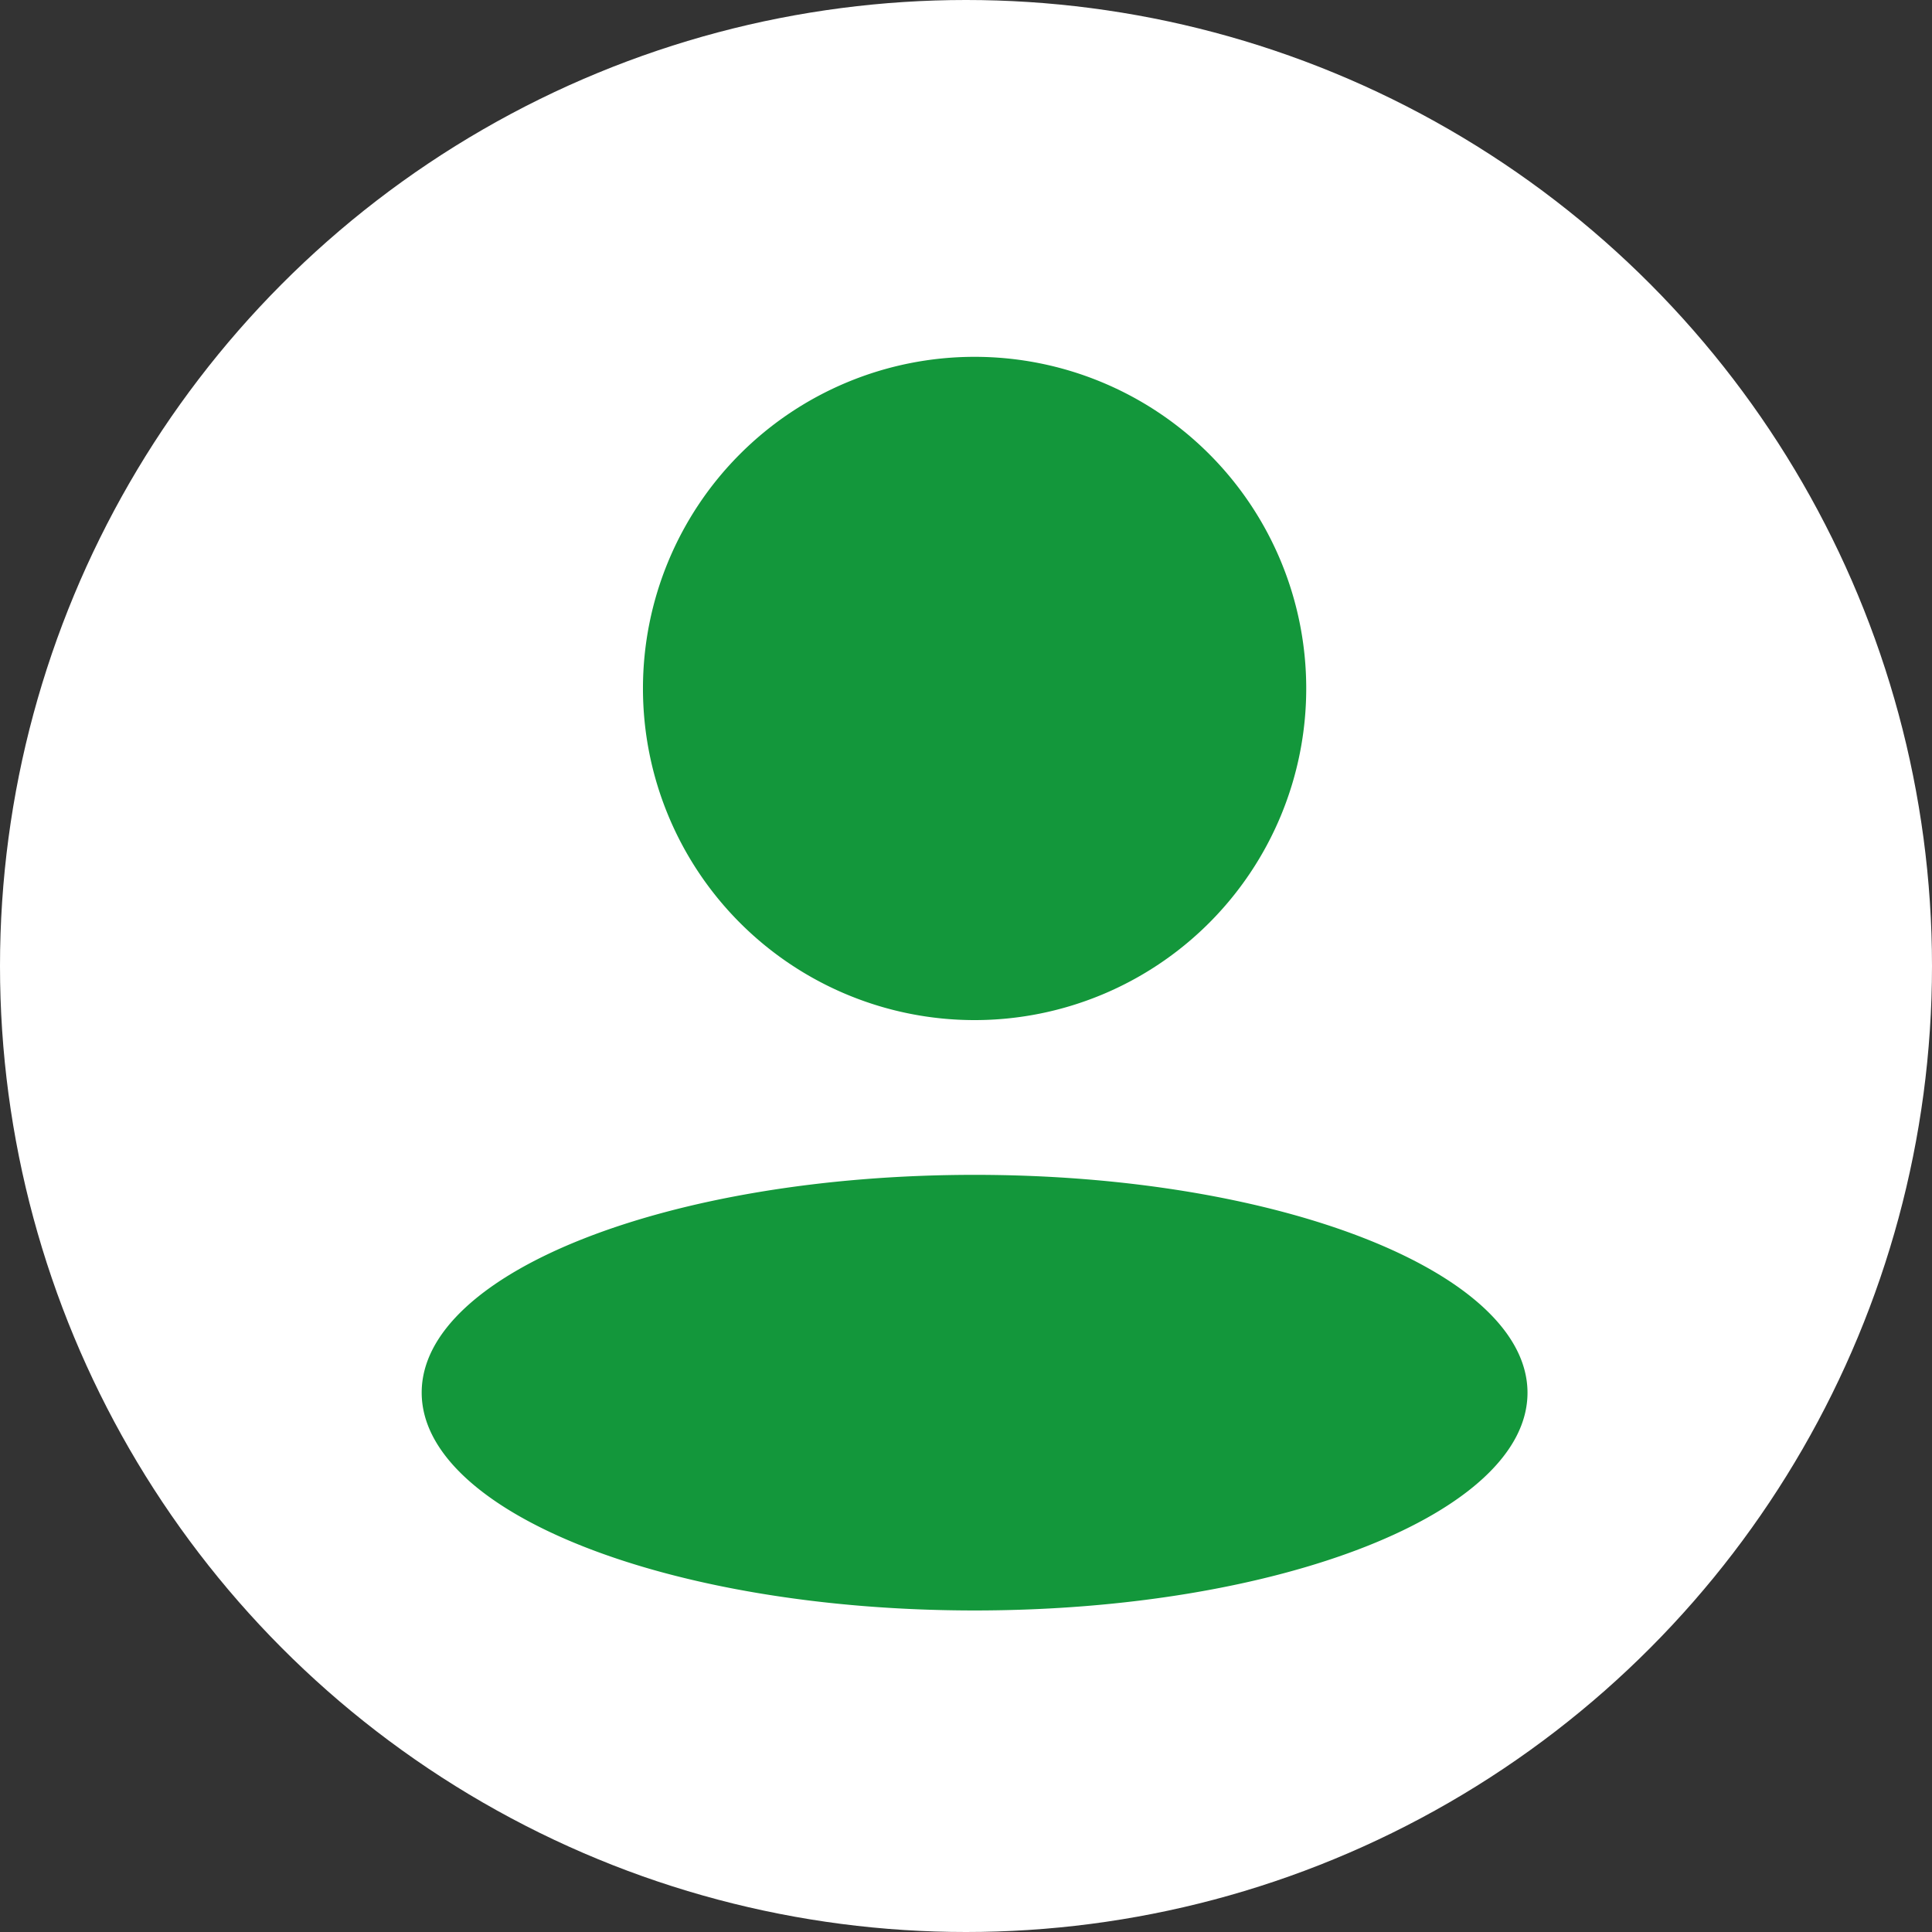
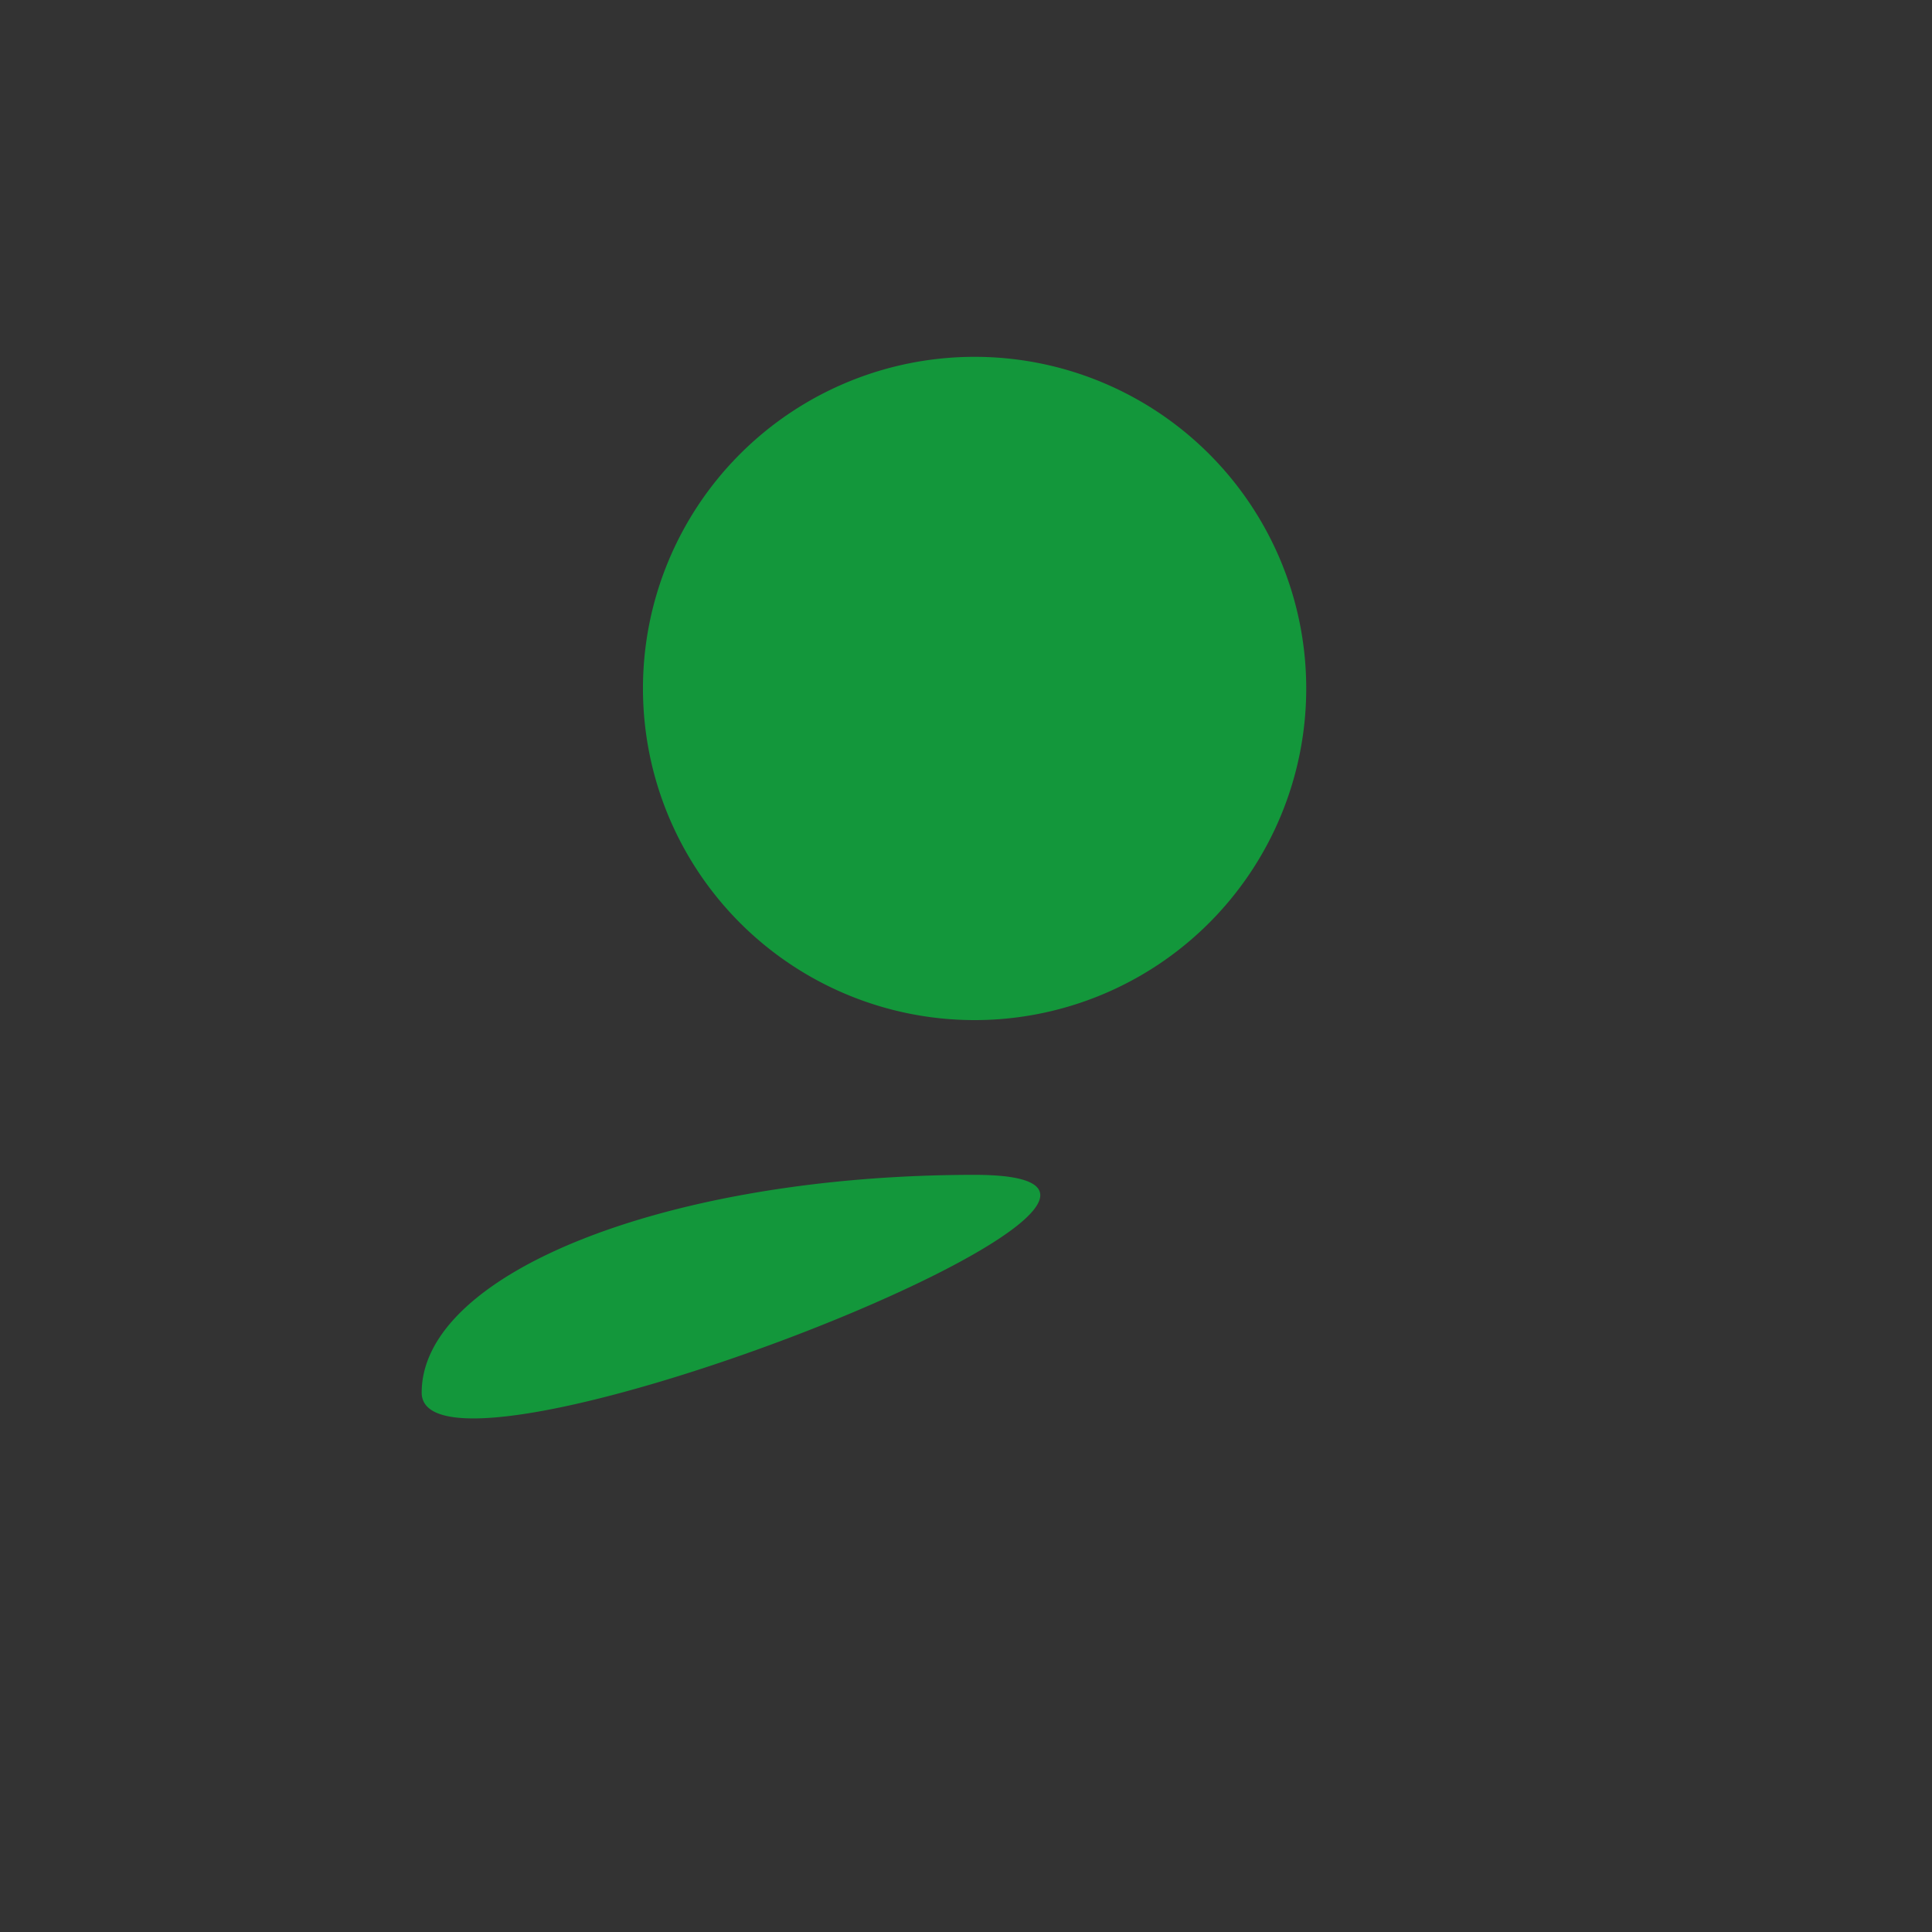
<svg xmlns="http://www.w3.org/2000/svg" width="49" height="49" viewBox="0 0 49 49">
  <rect x="0" y="0" width="49" height="49" fill="#333333" stroke="none" />
  <g id="组_714" data-name="组 714" transform="translate(18377 -10436)">
-     <circle id="椭圆_118" data-name="椭圆 118" cx="24.5" cy="24.5" r="24.5" transform="translate(-18377 10436)" fill="#fff" />
-     <path id="路径_728" data-name="路径 728" d="M130.923,80.923a8.411,8.411,0,1,0-8.411-8.411A8.411,8.411,0,0,0,130.923,80.923Zm0,3.925c-7.744,0-14.023,2.474-14.023,5.522s6.278,5.526,14.023,5.526,14.023-2.474,14.023-5.522S138.667,84.848,130.923,84.848Z" transform="translate(-18483.205 10380.949)" fill="#13973b" />
+     <path id="路径_728" data-name="路径 728" d="M130.923,80.923a8.411,8.411,0,1,0-8.411-8.411A8.411,8.411,0,0,0,130.923,80.923Zm0,3.925c-7.744,0-14.023,2.474-14.023,5.522S138.667,84.848,130.923,84.848Z" transform="translate(-18483.205 10380.949)" fill="#13973b" />
  </g>
</svg>